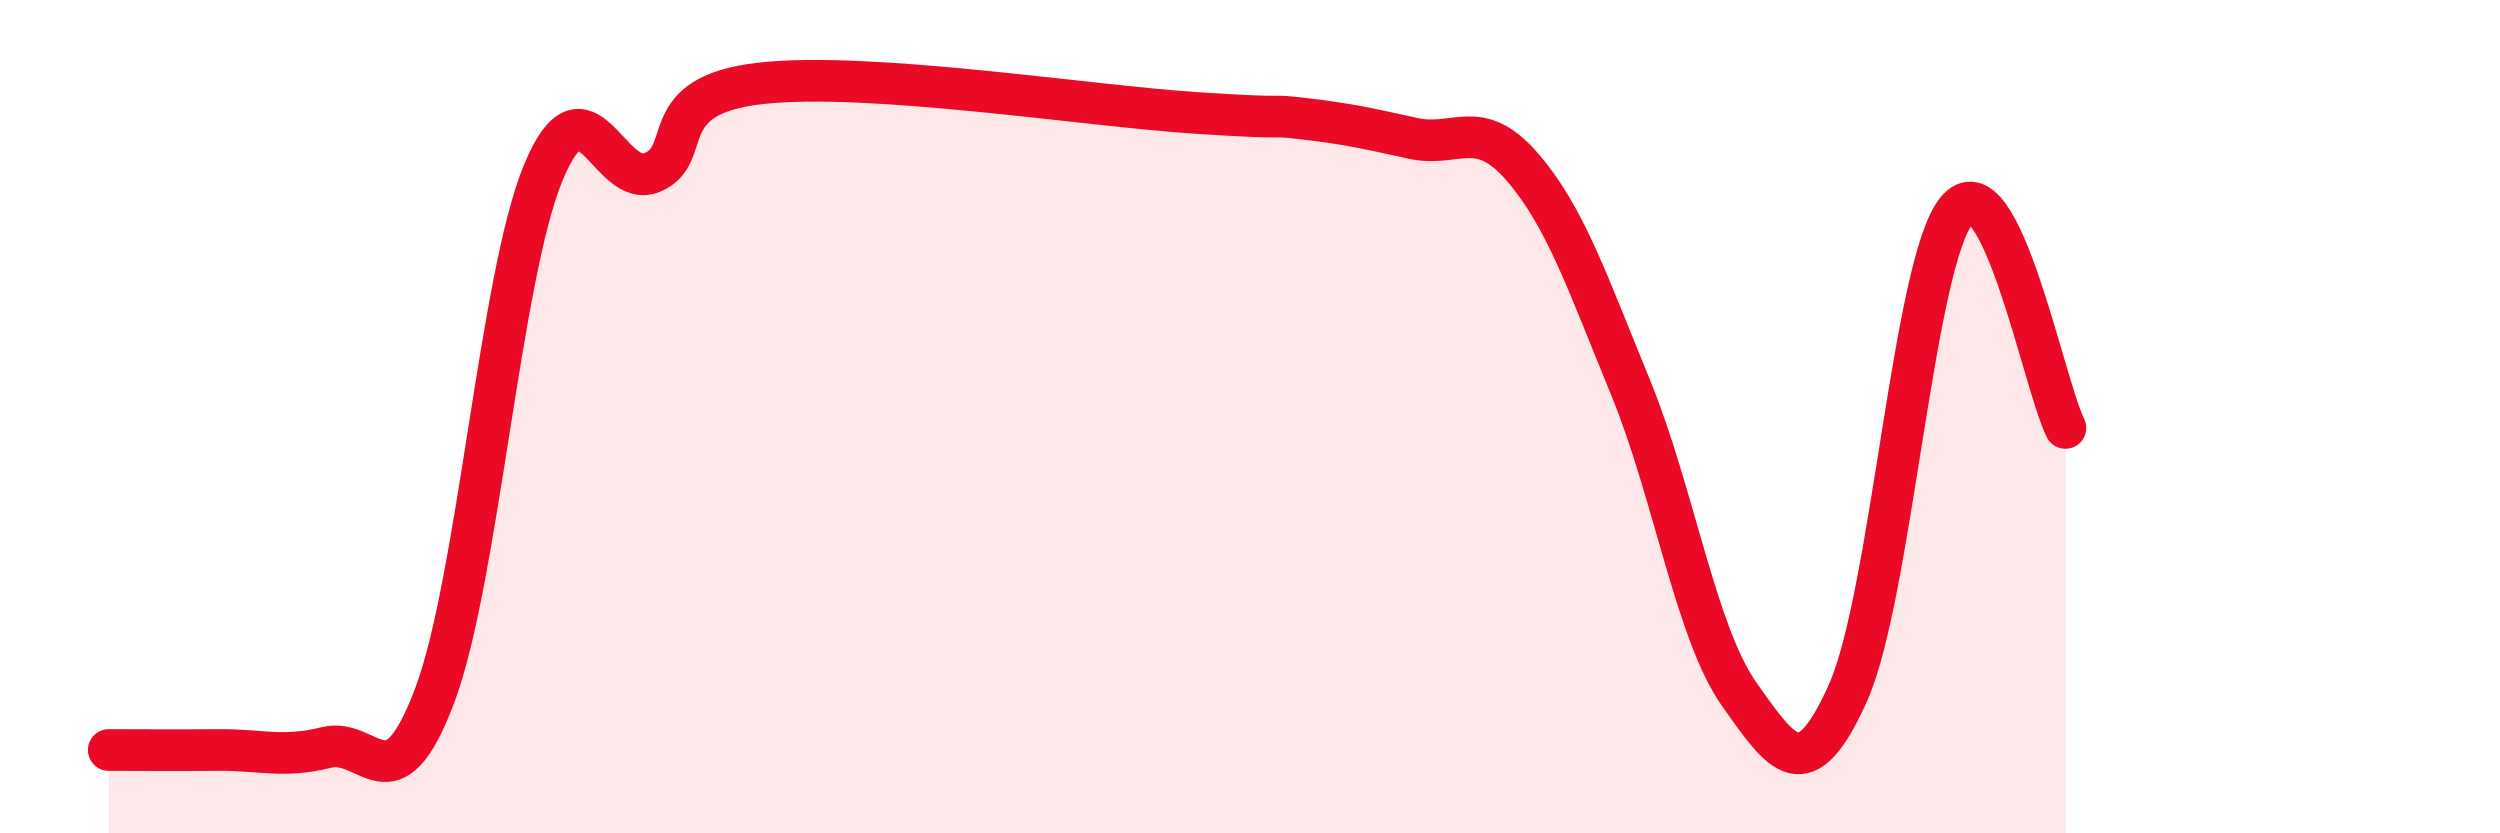
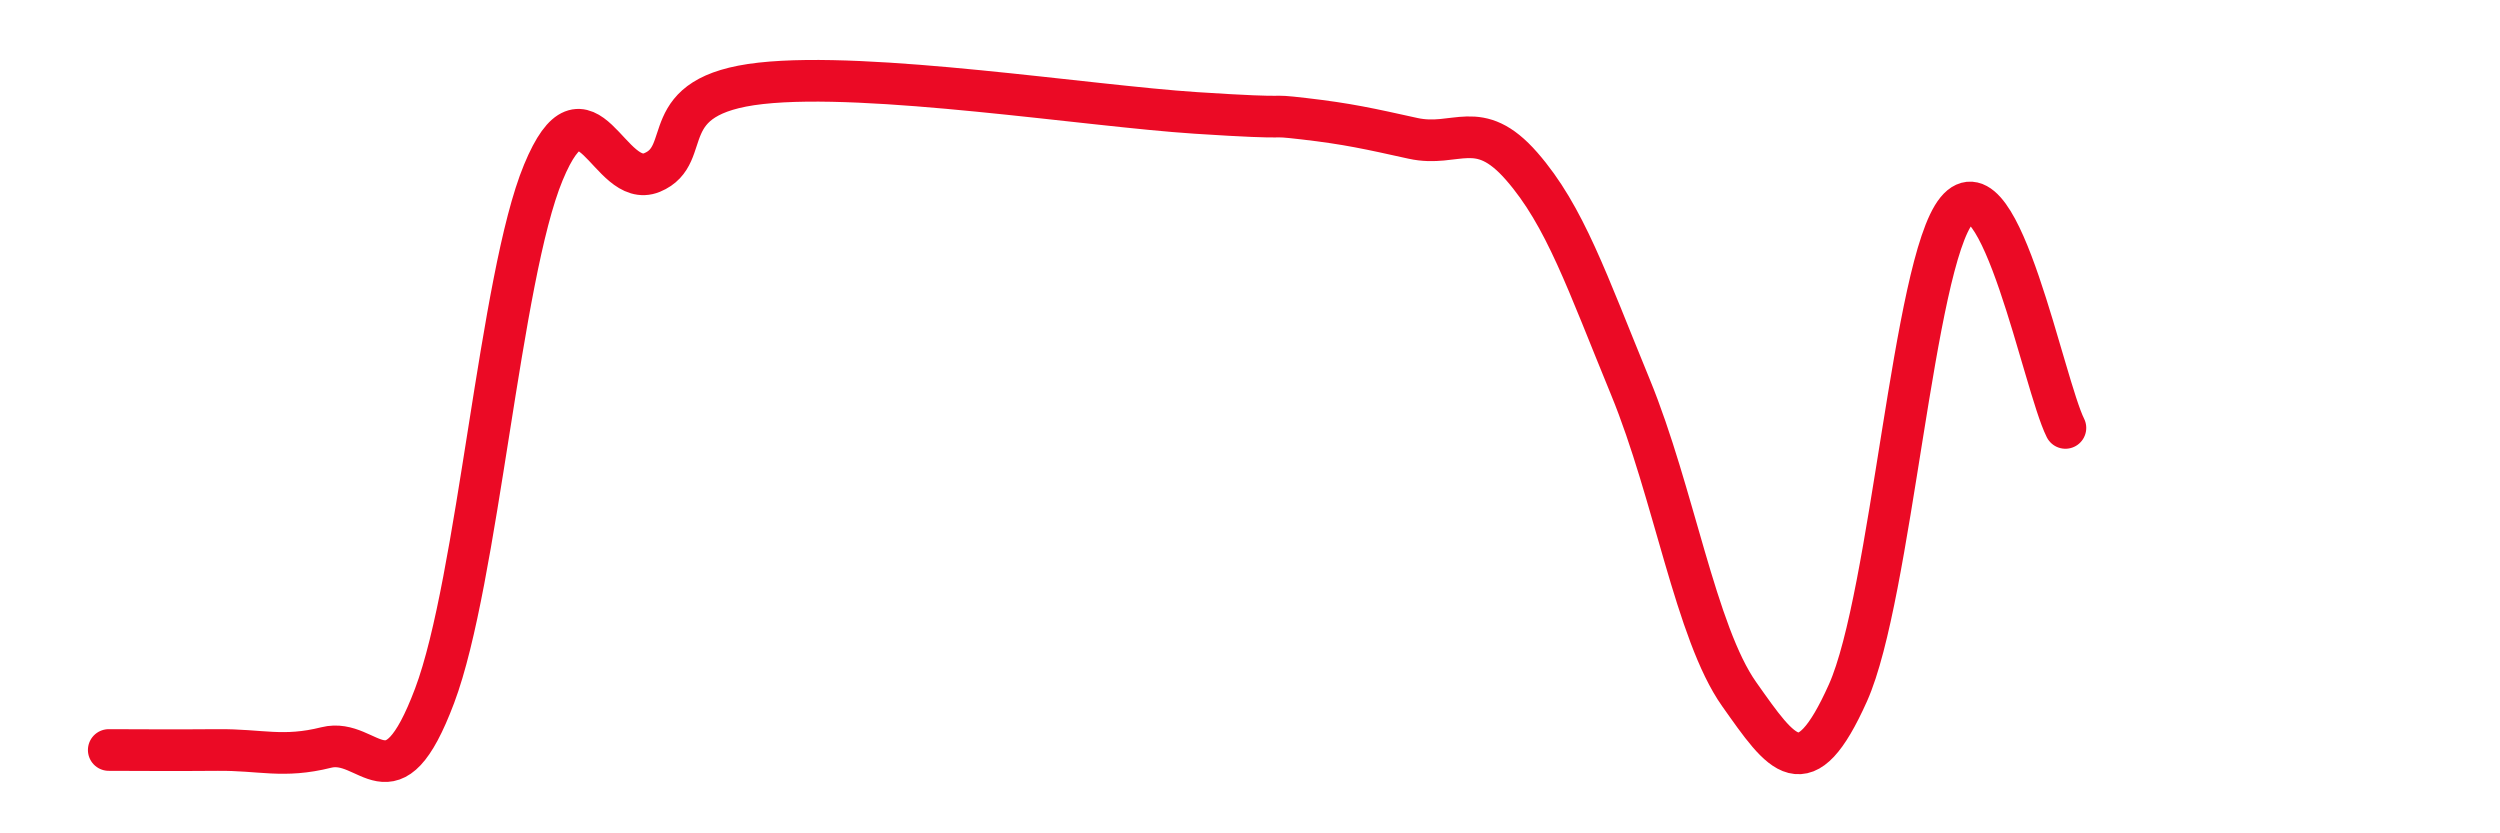
<svg xmlns="http://www.w3.org/2000/svg" width="60" height="20" viewBox="0 0 60 20">
-   <path d="M 2.61,18 C 3.13,18 4.18,18.01 5.22,18 C 6.26,17.99 6.79,18.2 7.83,17.94 C 8.87,17.68 9.39,19.46 10.43,16.7 C 11.47,13.94 12,6.65 13.04,4.14 C 14.08,1.63 14.61,4.57 15.65,4.14 C 16.69,3.71 15.65,2.29 18.26,2 C 20.87,1.71 26.09,2.54 28.7,2.71 C 31.31,2.88 30.26,2.73 31.3,2.85 C 32.34,2.97 32.87,3.09 33.91,3.32 C 34.95,3.55 35.48,2.8 36.52,3.99 C 37.56,5.18 38.09,6.76 39.13,9.29 C 40.17,11.82 40.7,15.19 41.74,16.66 C 42.78,18.13 43.31,18.95 44.35,16.63 C 45.39,14.31 45.92,6.32 46.96,5.05 C 48,3.78 49.05,9.23 49.57,10.27L49.57 20L2.61 20Z" fill="#EB0A25" opacity="0.1" stroke-linecap="round" stroke-linejoin="round" />
  <path d="M 2.61,18 C 3.13,18 4.18,18.01 5.22,18 C 6.26,17.99 6.79,18.2 7.83,17.94 C 8.87,17.68 9.39,19.46 10.43,16.7 C 11.47,13.94 12,6.65 13.04,4.14 C 14.08,1.63 14.61,4.57 15.65,4.14 C 16.69,3.71 15.65,2.29 18.26,2 C 20.87,1.71 26.09,2.54 28.7,2.71 C 31.31,2.88 30.26,2.73 31.3,2.85 C 32.34,2.97 32.87,3.09 33.91,3.32 C 34.95,3.55 35.48,2.8 36.52,3.99 C 37.56,5.18 38.09,6.76 39.13,9.29 C 40.17,11.82 40.7,15.19 41.74,16.66 C 42.78,18.13 43.31,18.95 44.35,16.63 C 45.39,14.31 45.92,6.32 46.96,5.05 C 48,3.78 49.05,9.23 49.57,10.27" stroke="#EB0A25" stroke-width="1" fill="none" stroke-linecap="round" stroke-linejoin="round" />
</svg>